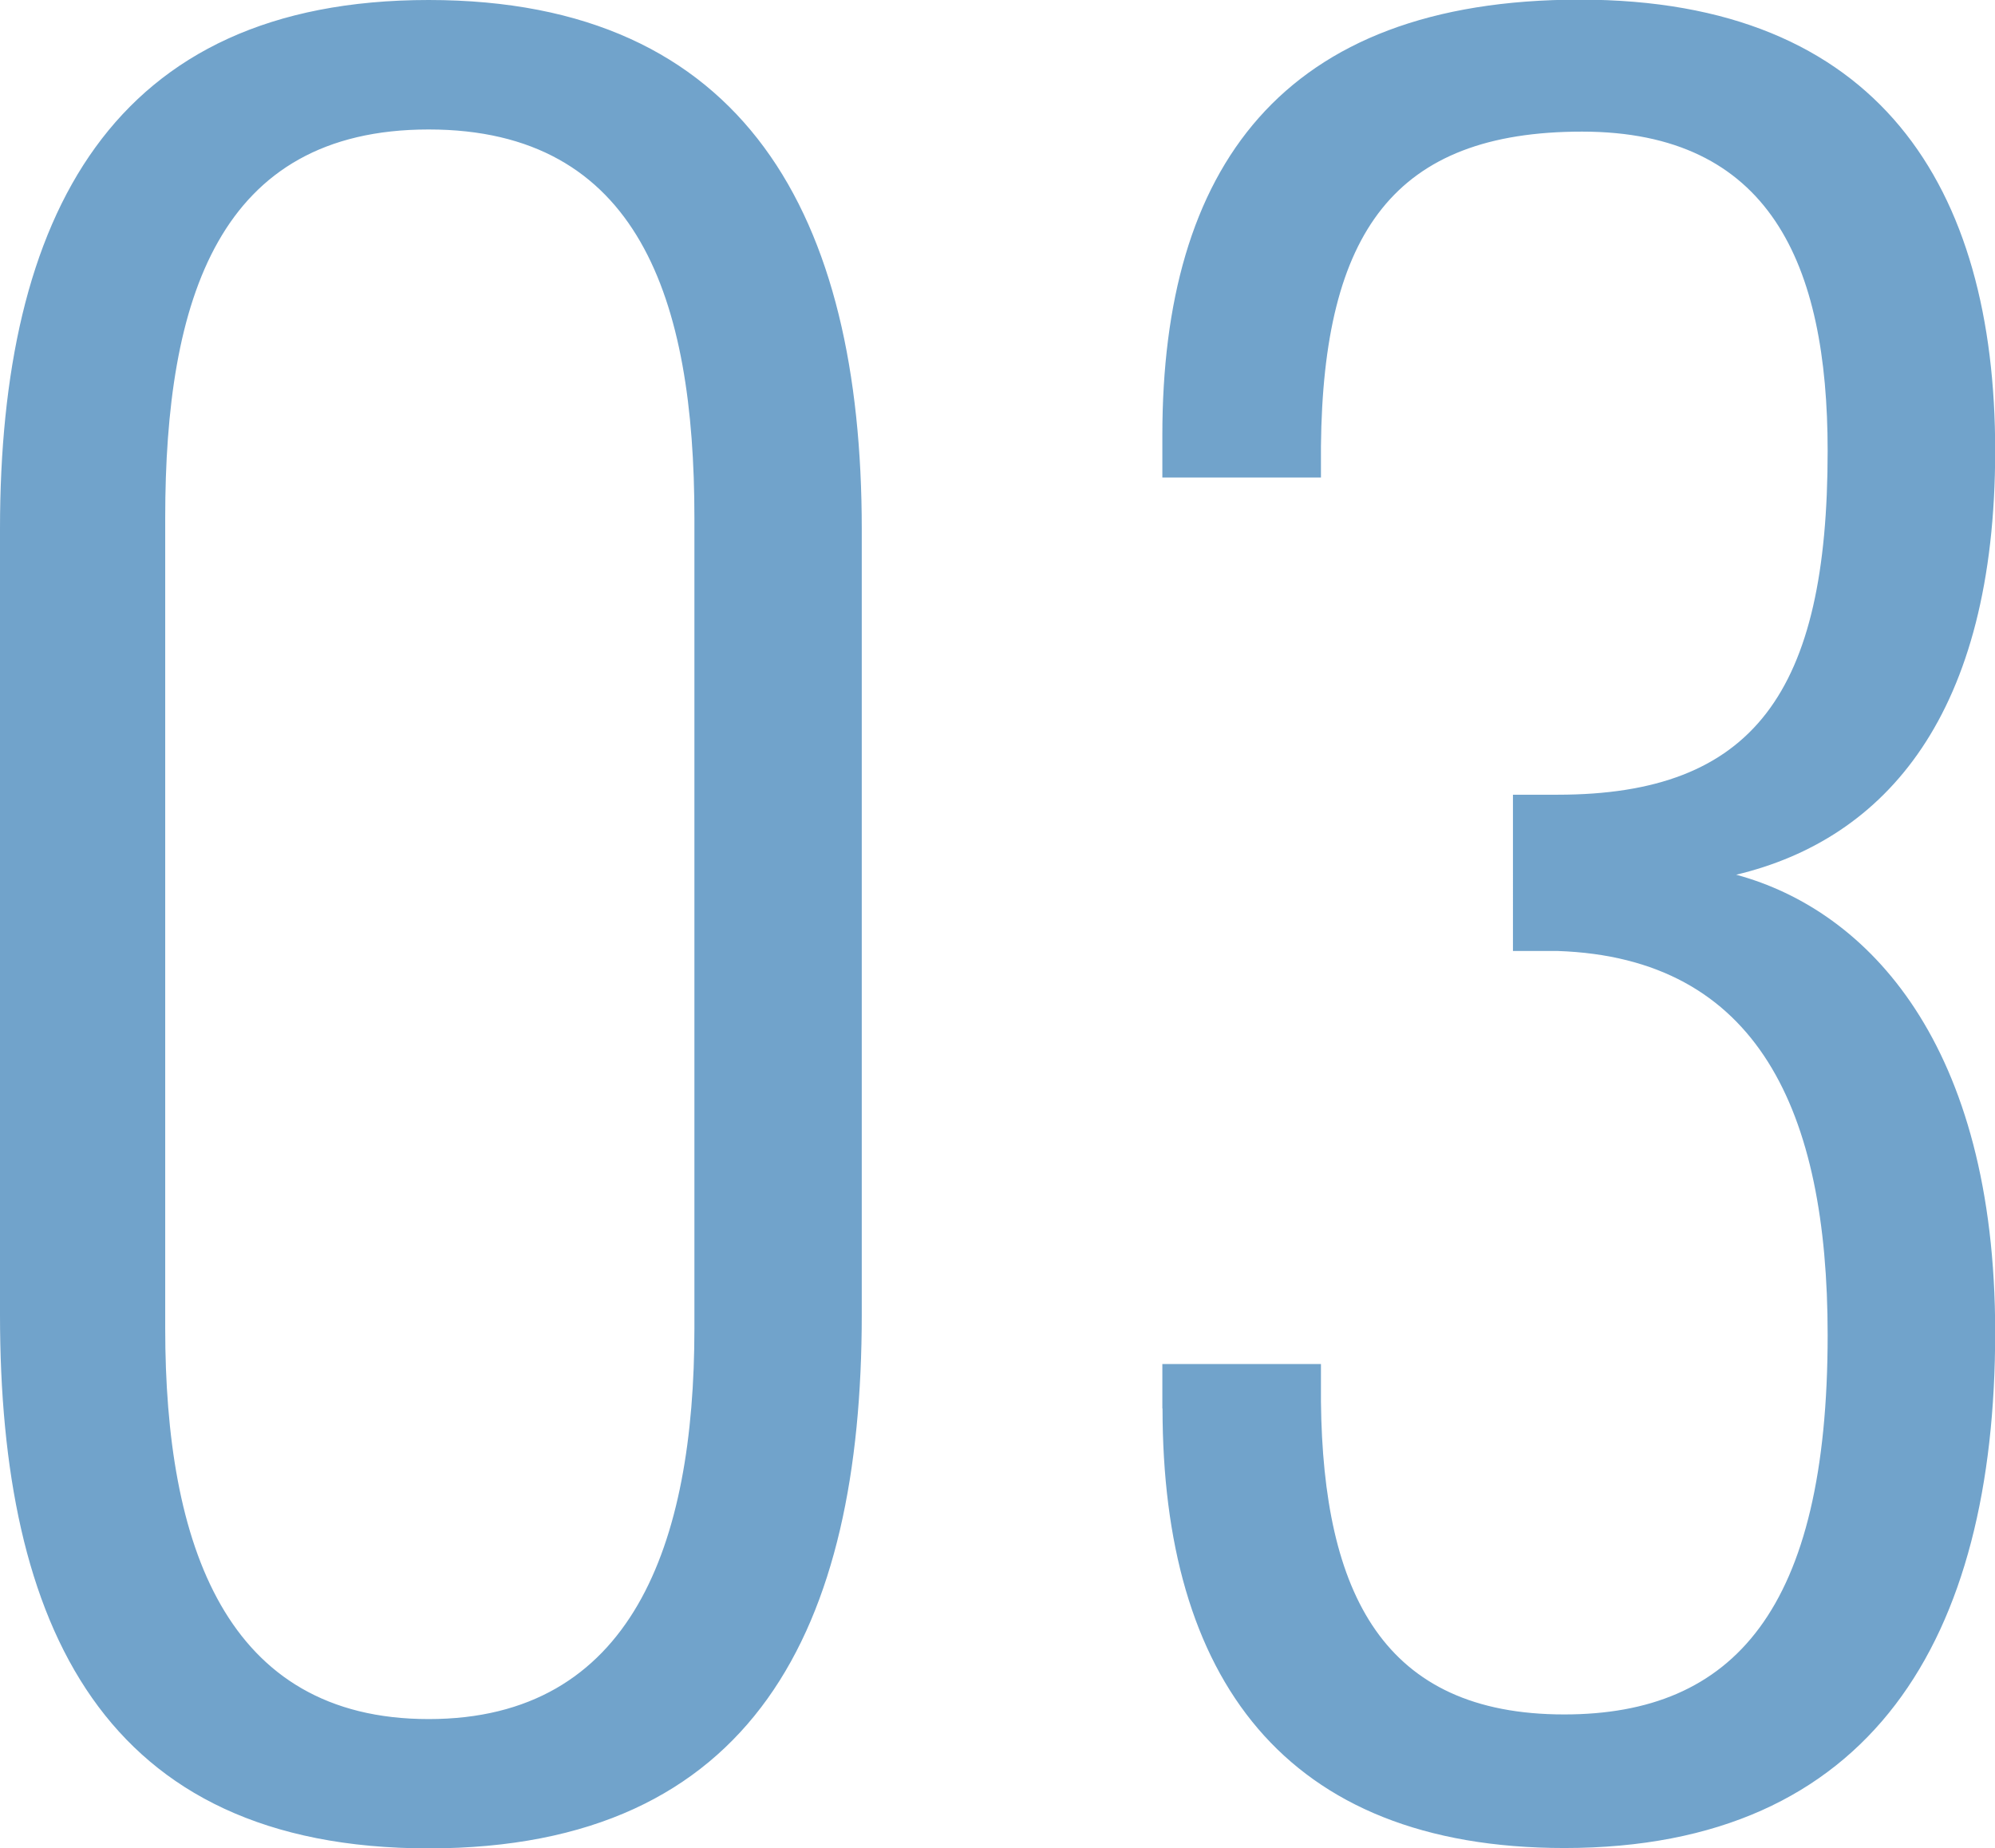
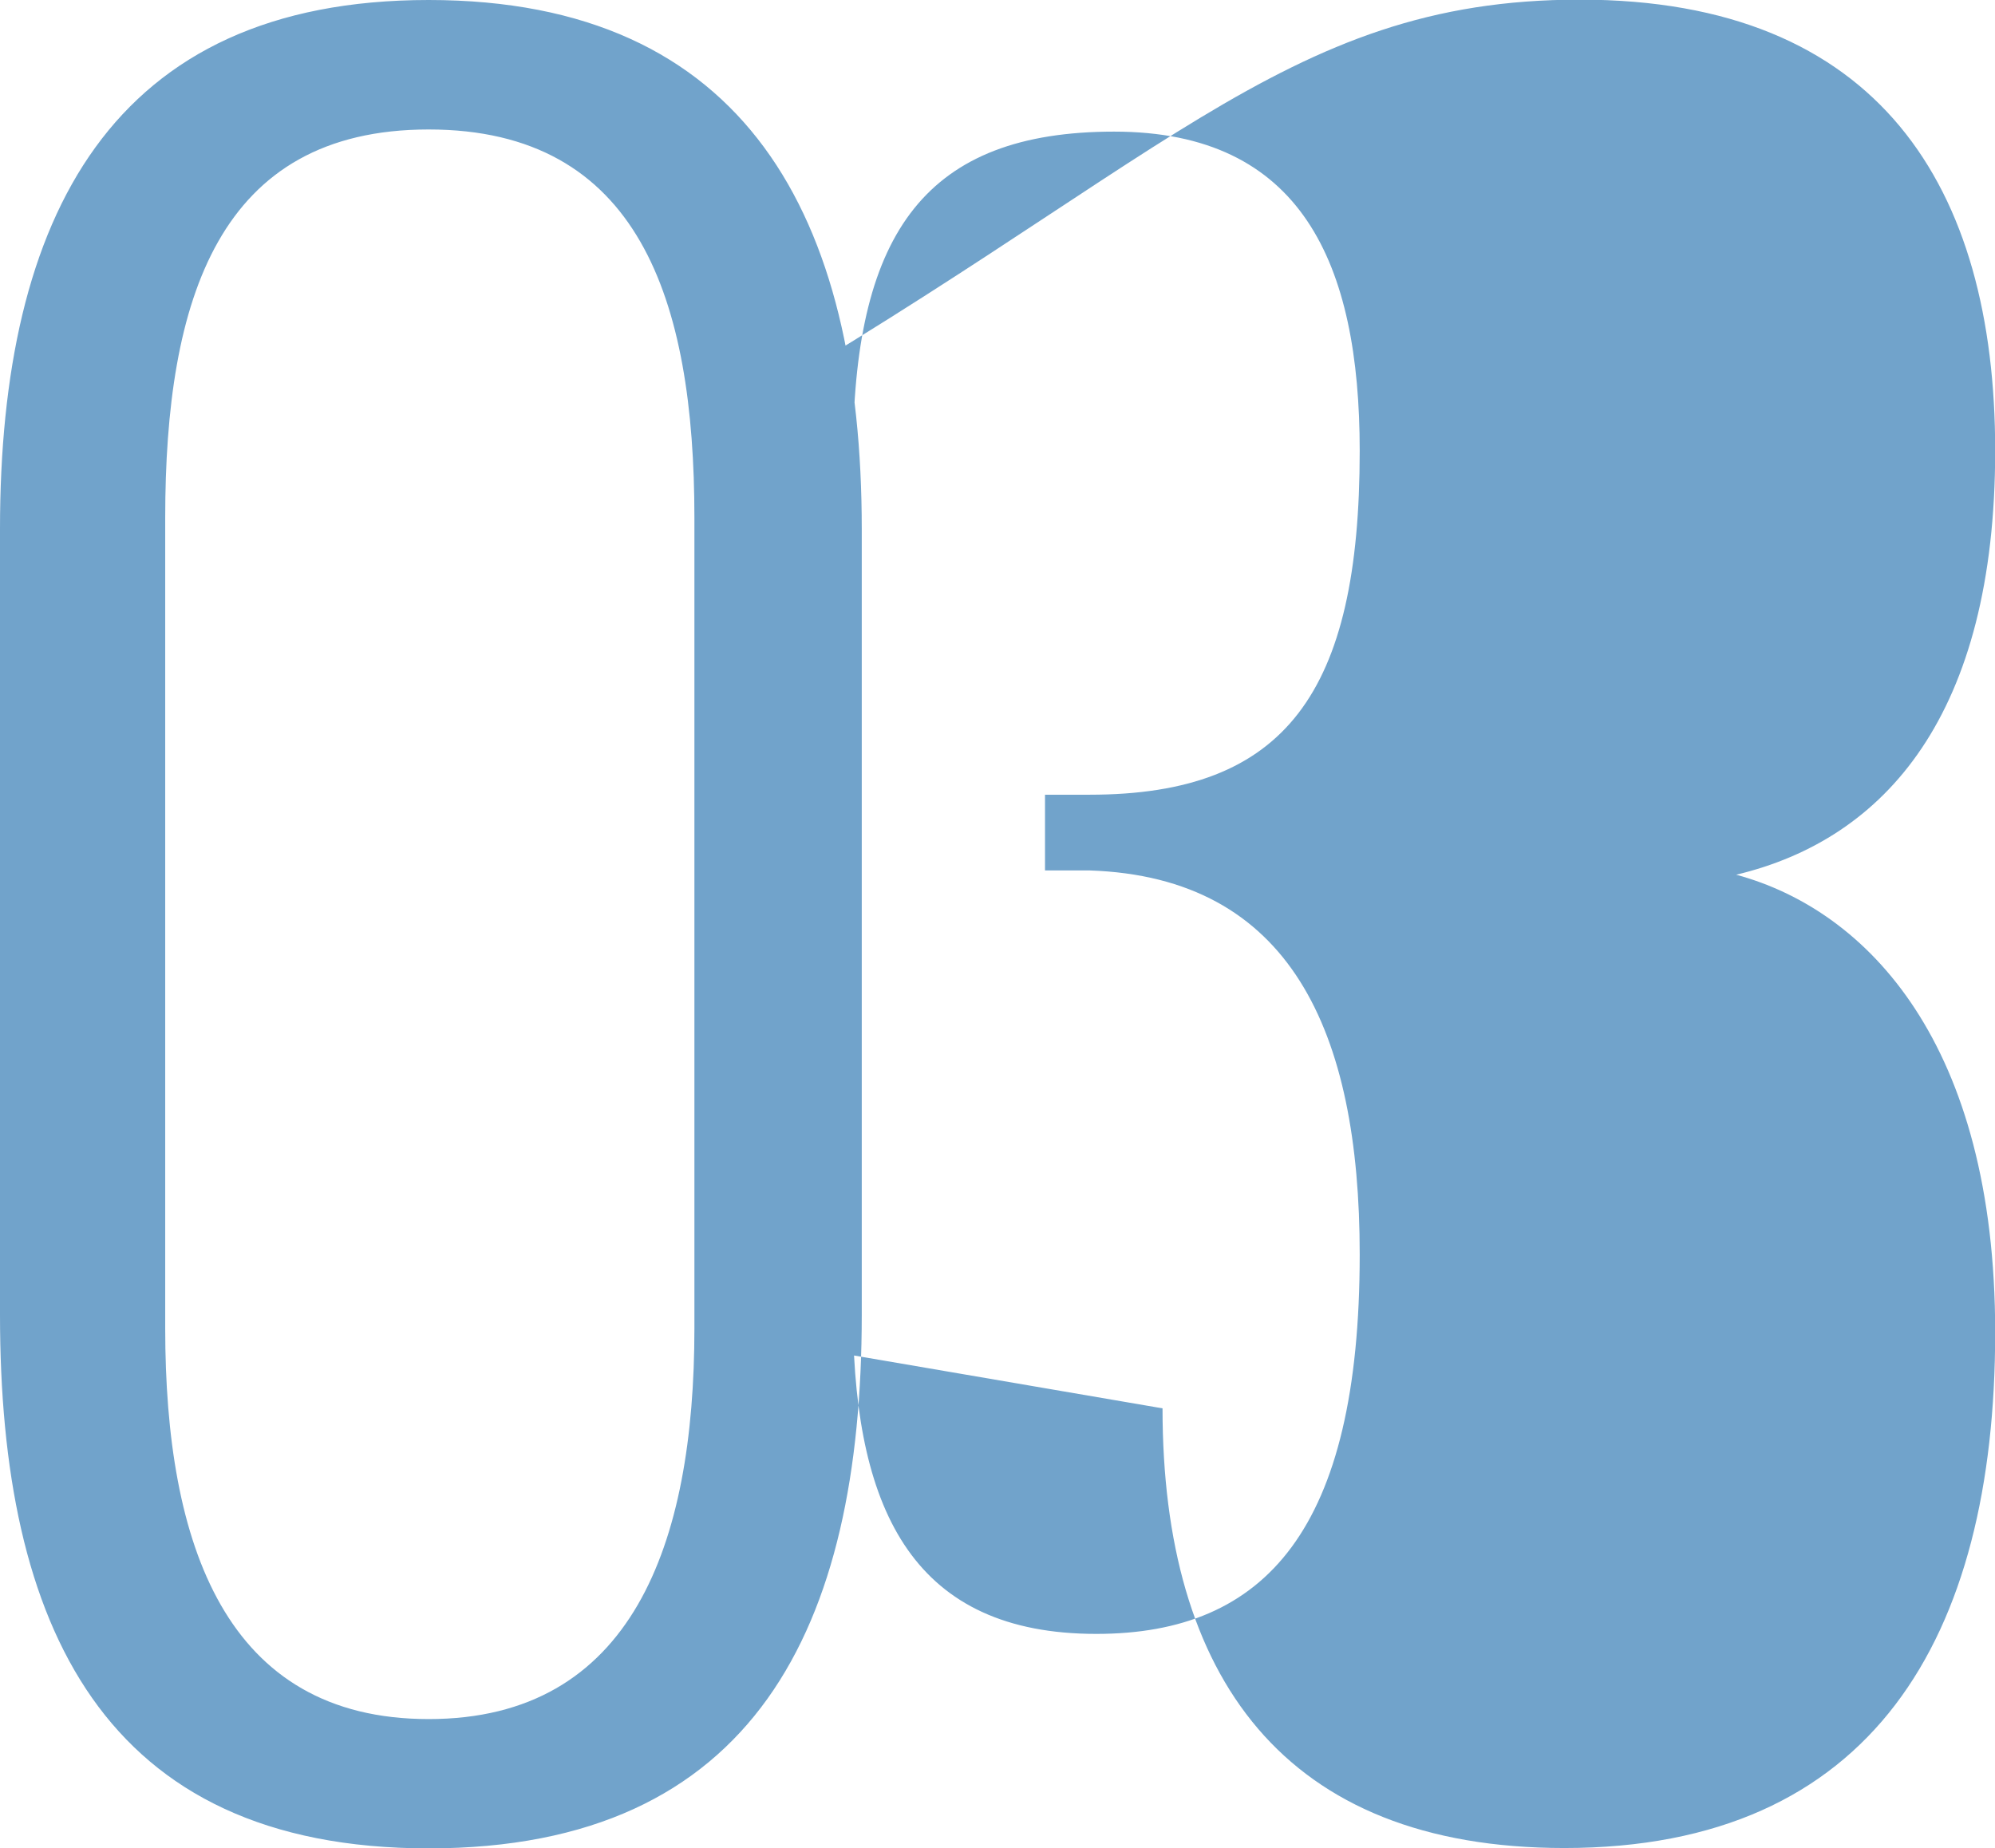
<svg xmlns="http://www.w3.org/2000/svg" id="b" viewBox="0 0 111.7 103.5">
  <defs>
    <style>.d{fill:#71a3cb}</style>
  </defs>
  <g id="c">
-     <path d="M0 73.62v-44C0 12.12 6.25 0 24 0s24.25 12.12 24.25 29.62v44c0 17.5-6 29.88-24.25 29.88S0 91 0 73.62Zm38.88.75V29c0-12.25-3.12-21.75-14.88-21.75S9.25 16.75 9.25 29v45.38c0 12.12 3.38 21.88 14.75 21.88s14.88-9.75 14.88-21.88ZM65.08 78.88v-2.5h8.88v2.12c.12 10.75 3.5 17.5 13.62 17.5 9.5 0 14.75-5.88 14.75-21.25 0-12.5-3.88-21.12-15.12-21.5h-2.5V44.5h2.5c11 0 15.12-5.75 15.12-19.25 0-10.5-3.25-17.88-13.75-17.88s-14.5 5.62-14.62 17.62v1.75h-8.88v-2.38C65.08 9.48 71.7-.02 88.46-.02s23.25 10.5 23.25 25.25-6.12 21.75-14.5 23.75c7.38 2 14.5 9.5 14.5 25.62 0 17.12-6.88 28.88-24.12 28.88-15.75 0-22.5-9.62-22.5-24.62Z" class="d" />
+     <path d="M0 73.62v-44C0 12.12 6.25 0 24 0s24.25 12.12 24.25 29.62v44c0 17.5-6 29.88-24.25 29.88S0 91 0 73.62Zm38.88.75V29c0-12.25-3.12-21.75-14.88-21.75S9.25 16.75 9.25 29v45.38c0 12.12 3.38 21.88 14.75 21.88s14.88-9.75 14.88-21.88Zv-2.5h8.88v2.12c.12 10.75 3.5 17.5 13.62 17.5 9.5 0 14.75-5.88 14.75-21.25 0-12.5-3.88-21.12-15.12-21.5h-2.5V44.5h2.5c11 0 15.12-5.75 15.12-19.25 0-10.5-3.25-17.88-13.75-17.88s-14.5 5.62-14.62 17.62v1.75h-8.88v-2.38C65.08 9.48 71.7-.02 88.46-.02s23.25 10.5 23.25 25.25-6.12 21.75-14.5 23.75c7.38 2 14.5 9.5 14.5 25.62 0 17.12-6.88 28.88-24.12 28.88-15.75 0-22.5-9.62-22.5-24.62Z" class="d" />
  </g>
</svg>